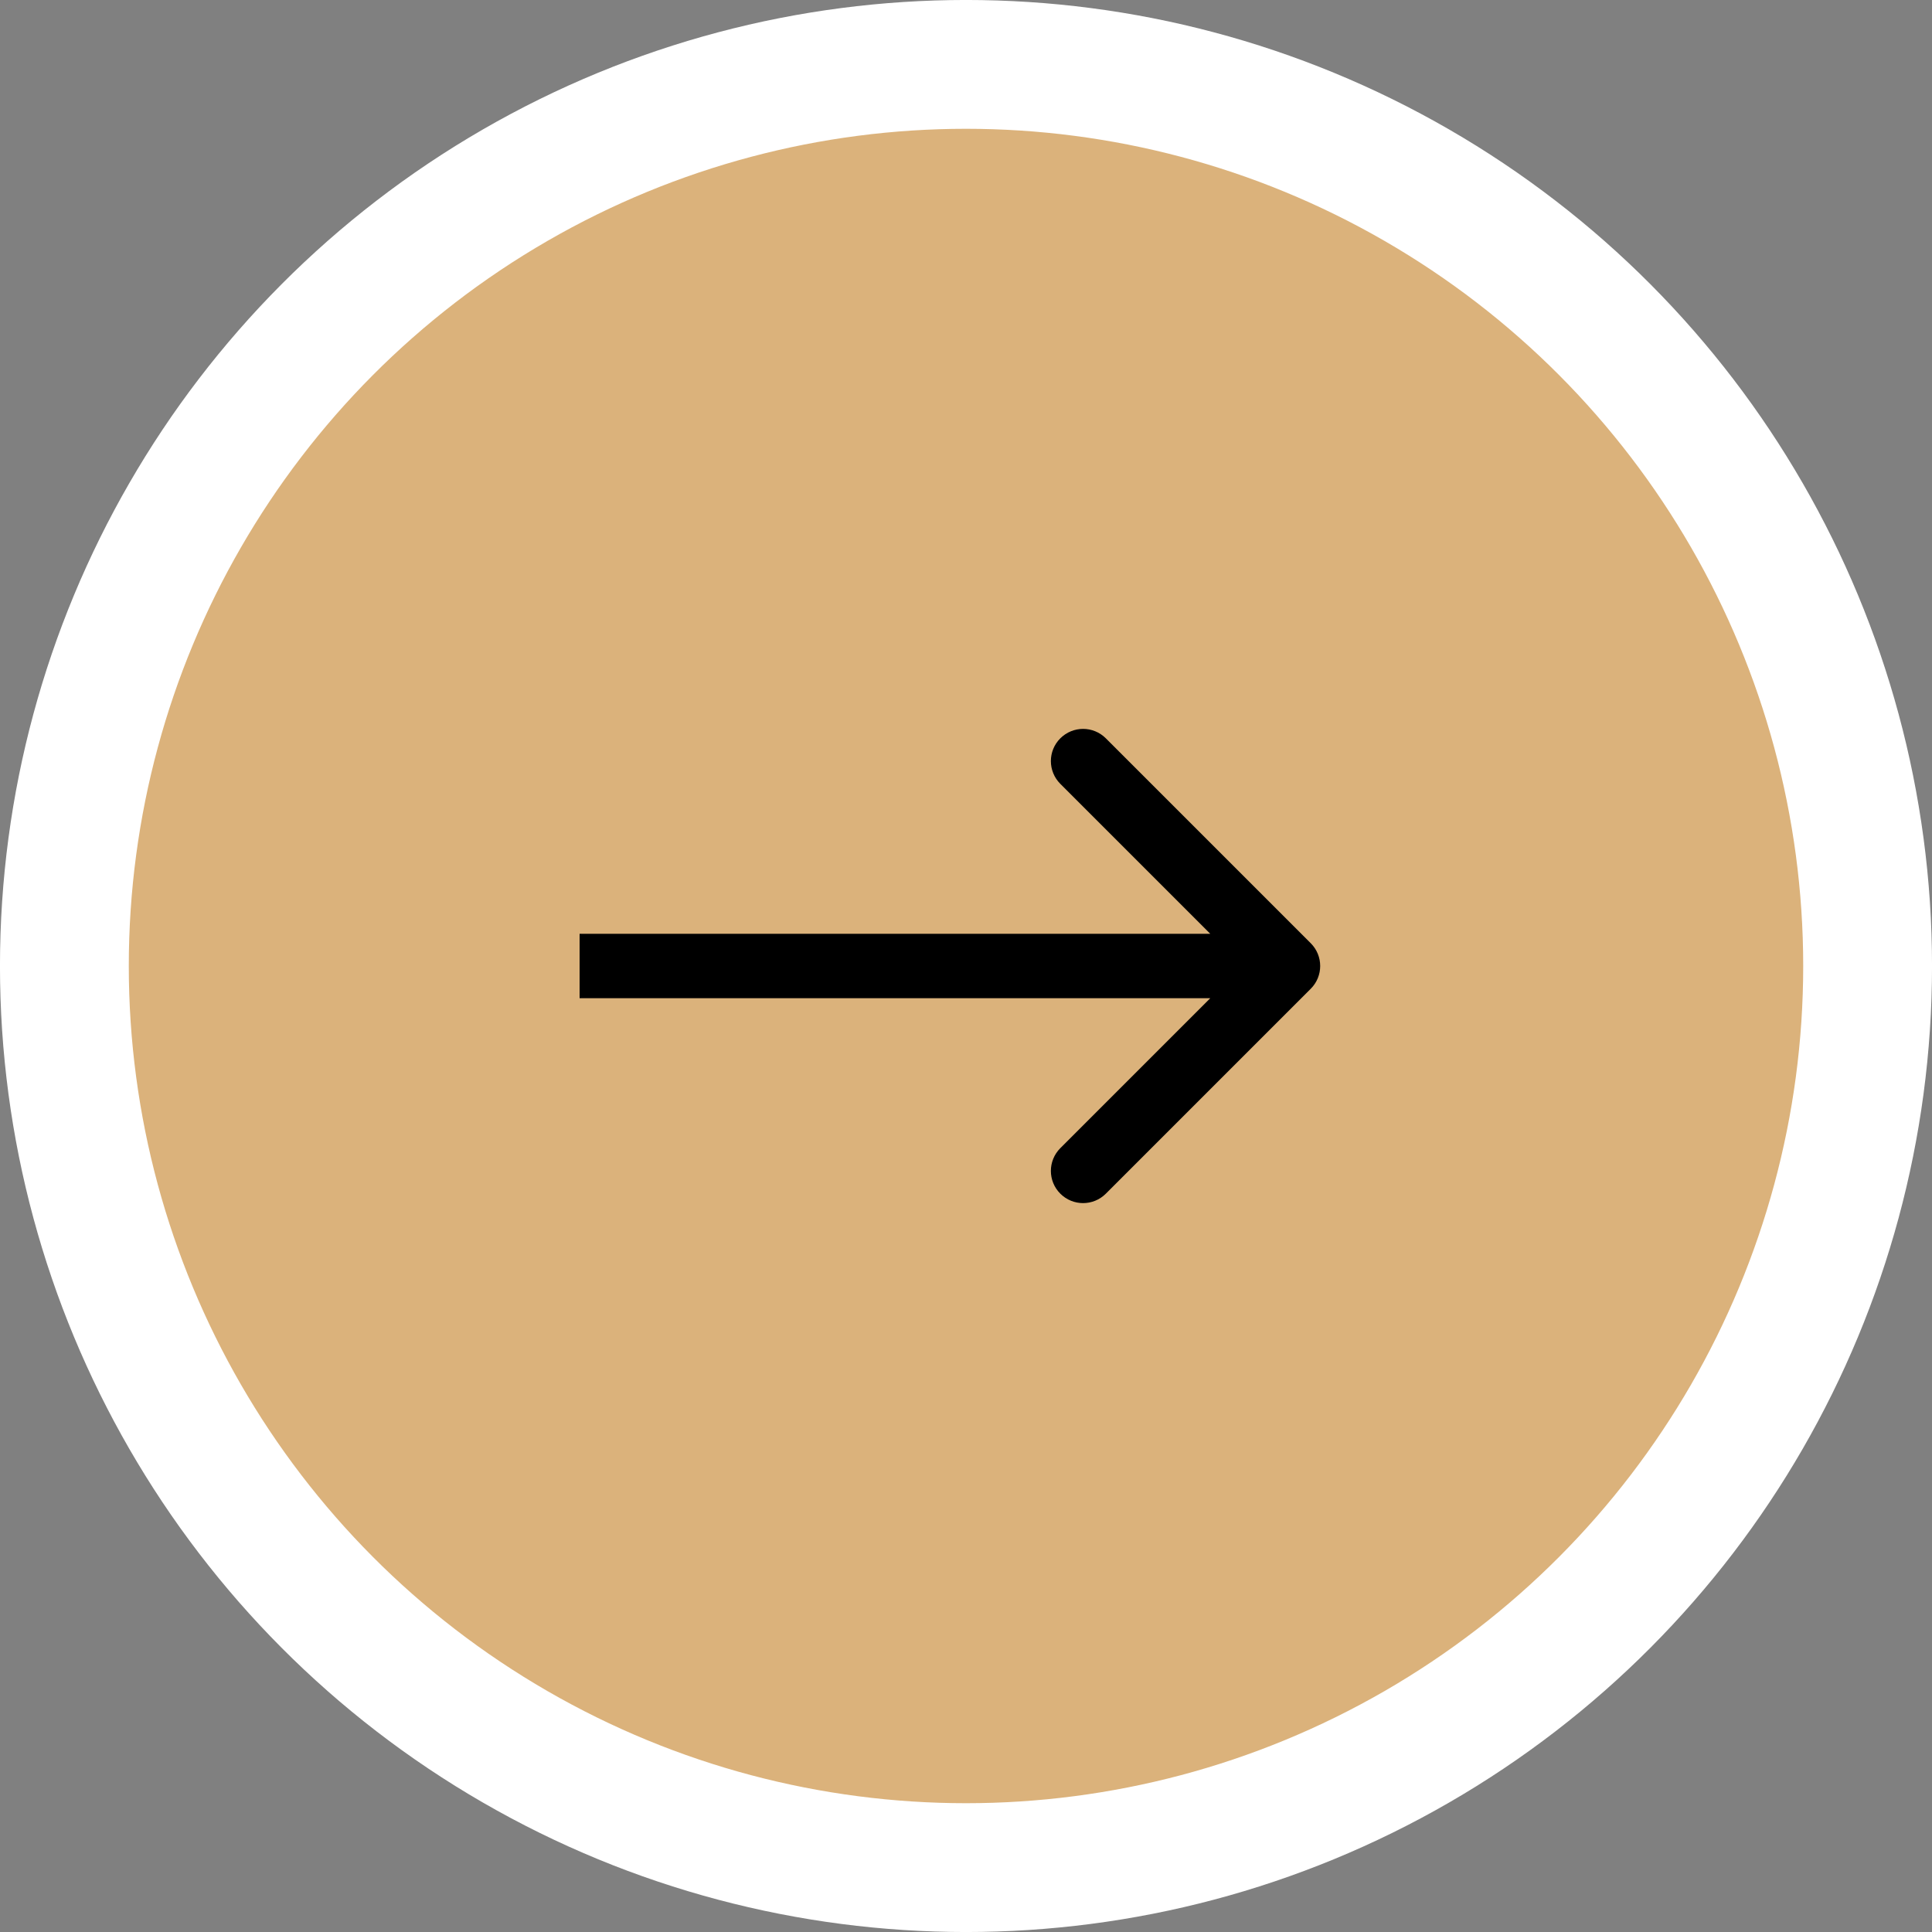
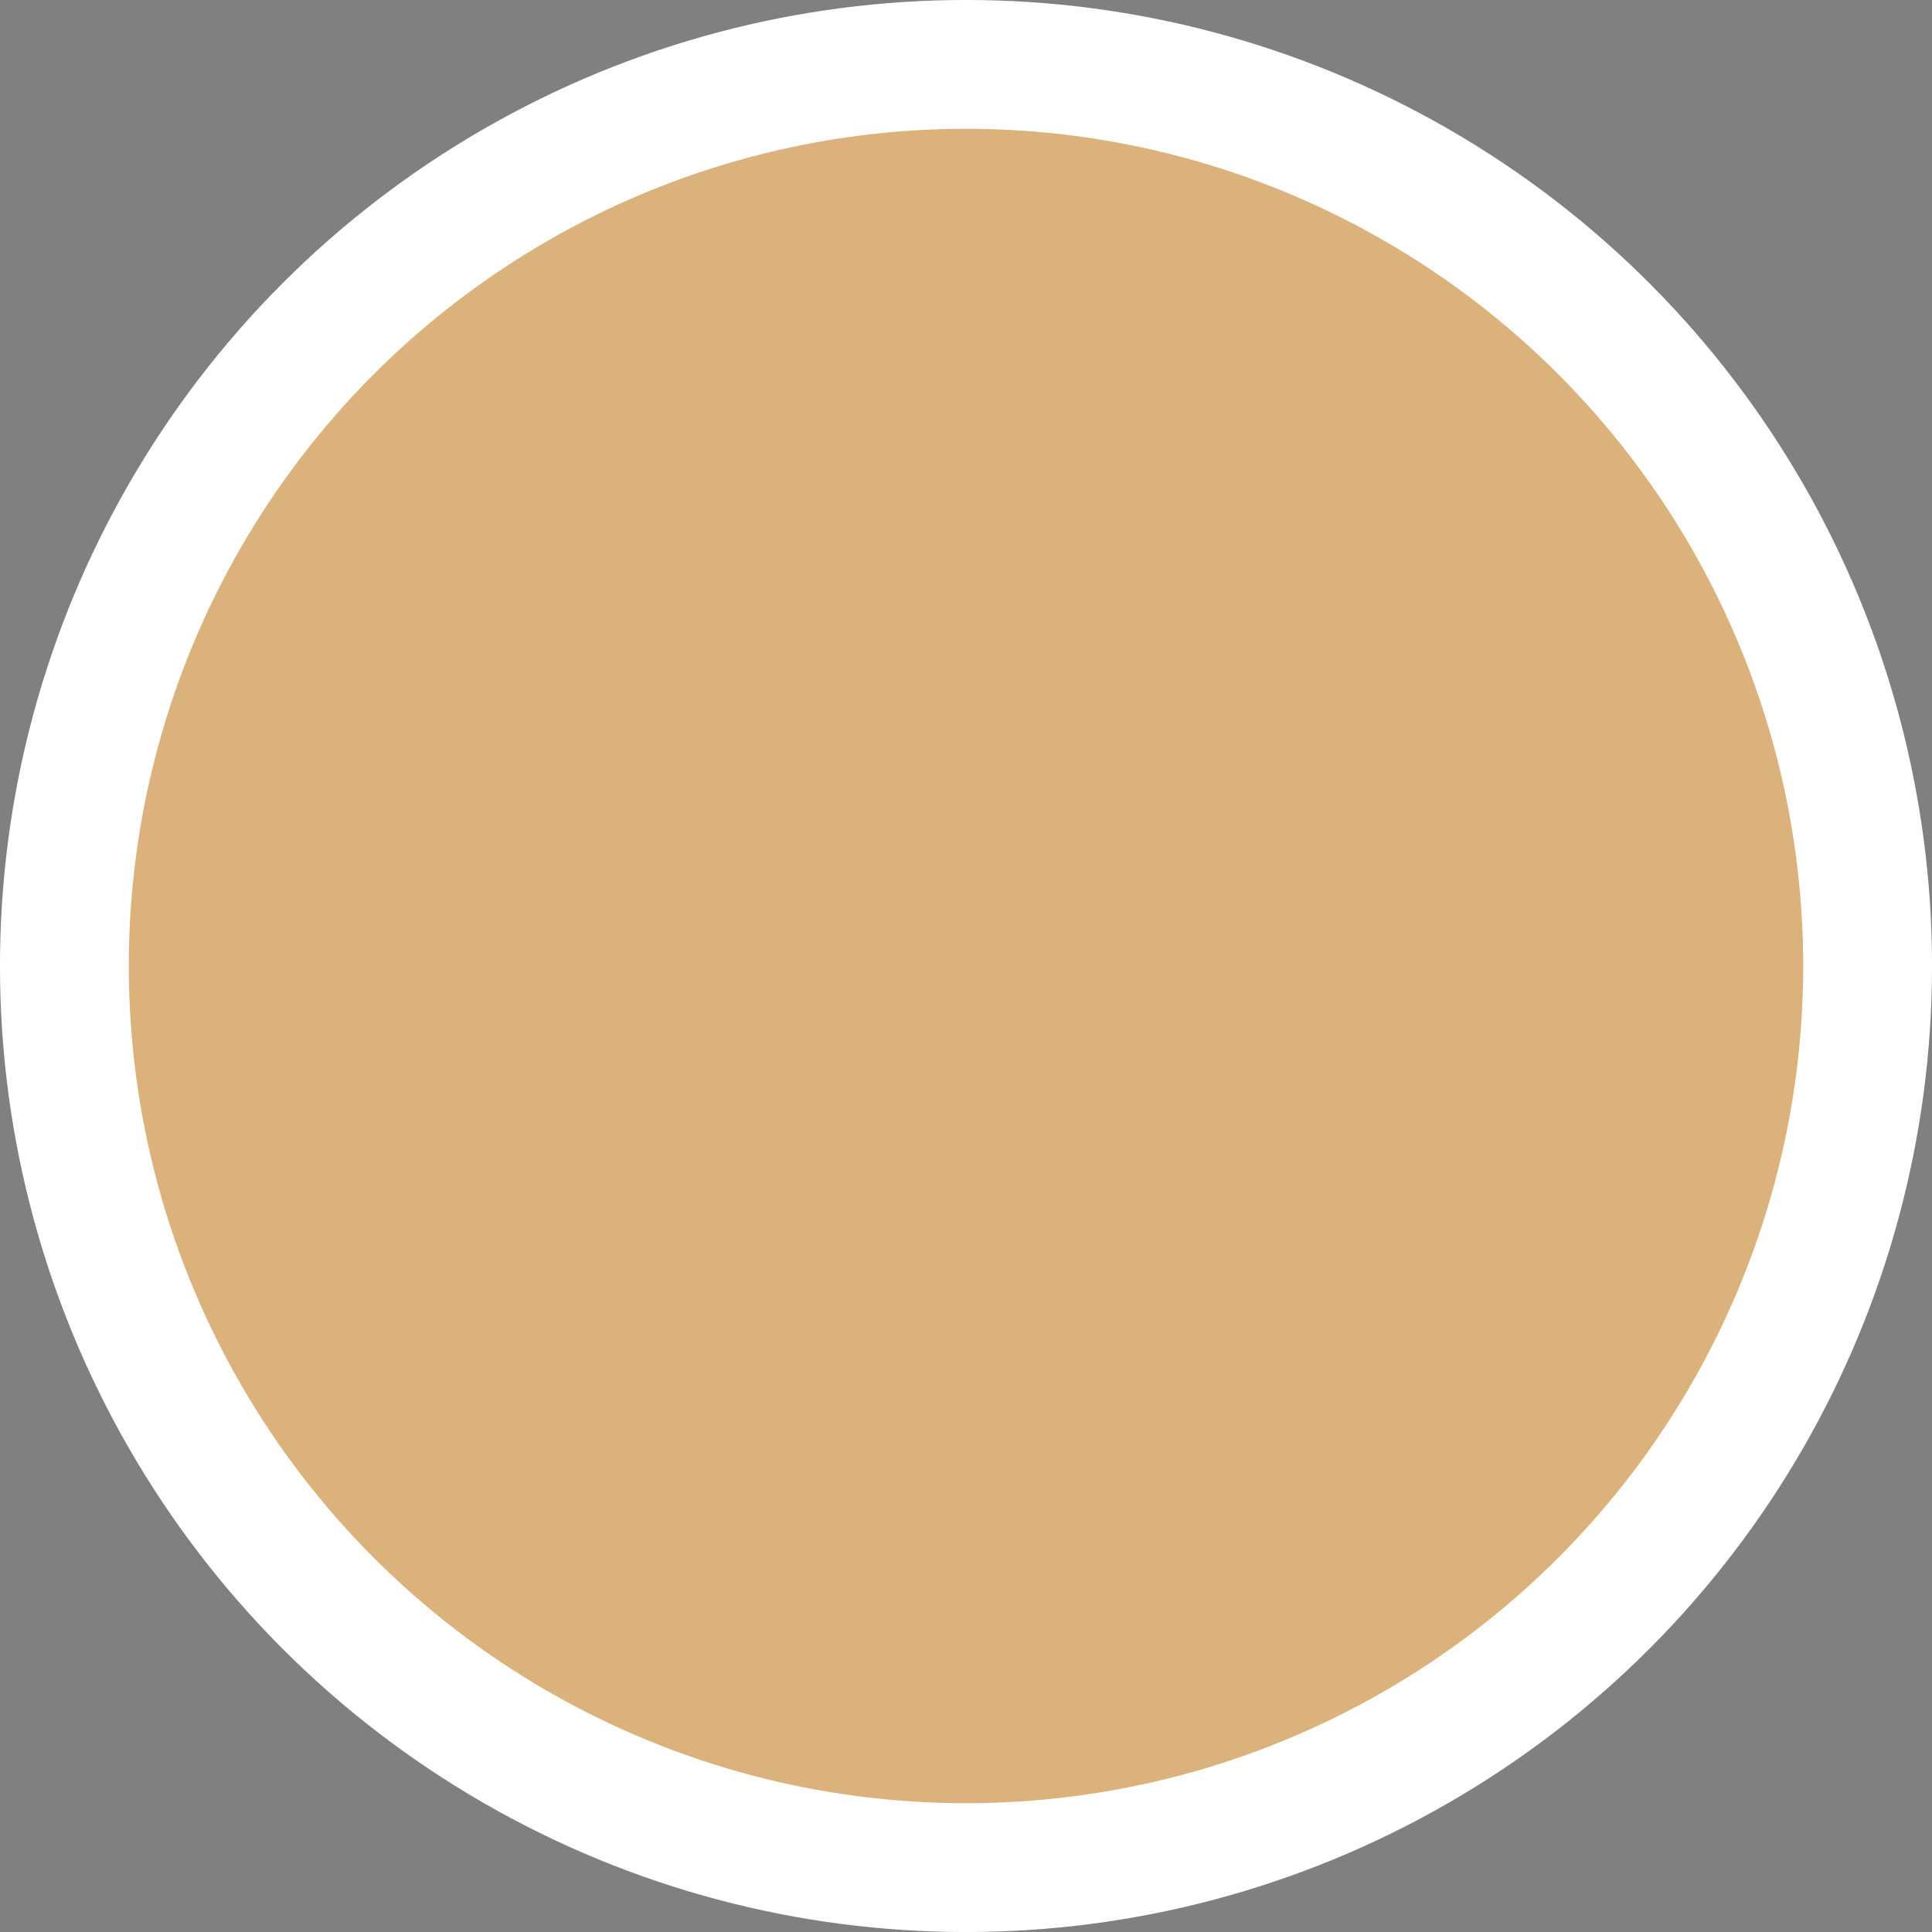
<svg xmlns="http://www.w3.org/2000/svg" width="40" height="40" viewBox="0 0 40 40" fill="none">
  <rect x="0" y="0" width="40" height="40" fill="#808080" stroke="none" />
  <circle cx="20" cy="20" r="18.667" fill="#DBB27B" stroke="white" stroke-width="2.667" />
-   <path d="M27.138 20.471C27.398 20.211 27.398 19.789 27.138 19.529L22.895 15.286C22.635 15.026 22.213 15.026 21.953 15.286C21.692 15.546 21.692 15.968 21.953 16.229L25.724 20L21.953 23.771C21.692 24.032 21.692 24.454 21.953 24.714C22.213 24.974 22.635 24.974 22.895 24.714L27.138 20.471ZM12 20V20.667H26.667V20V19.333H12V20Z" fill="black" />
</svg>